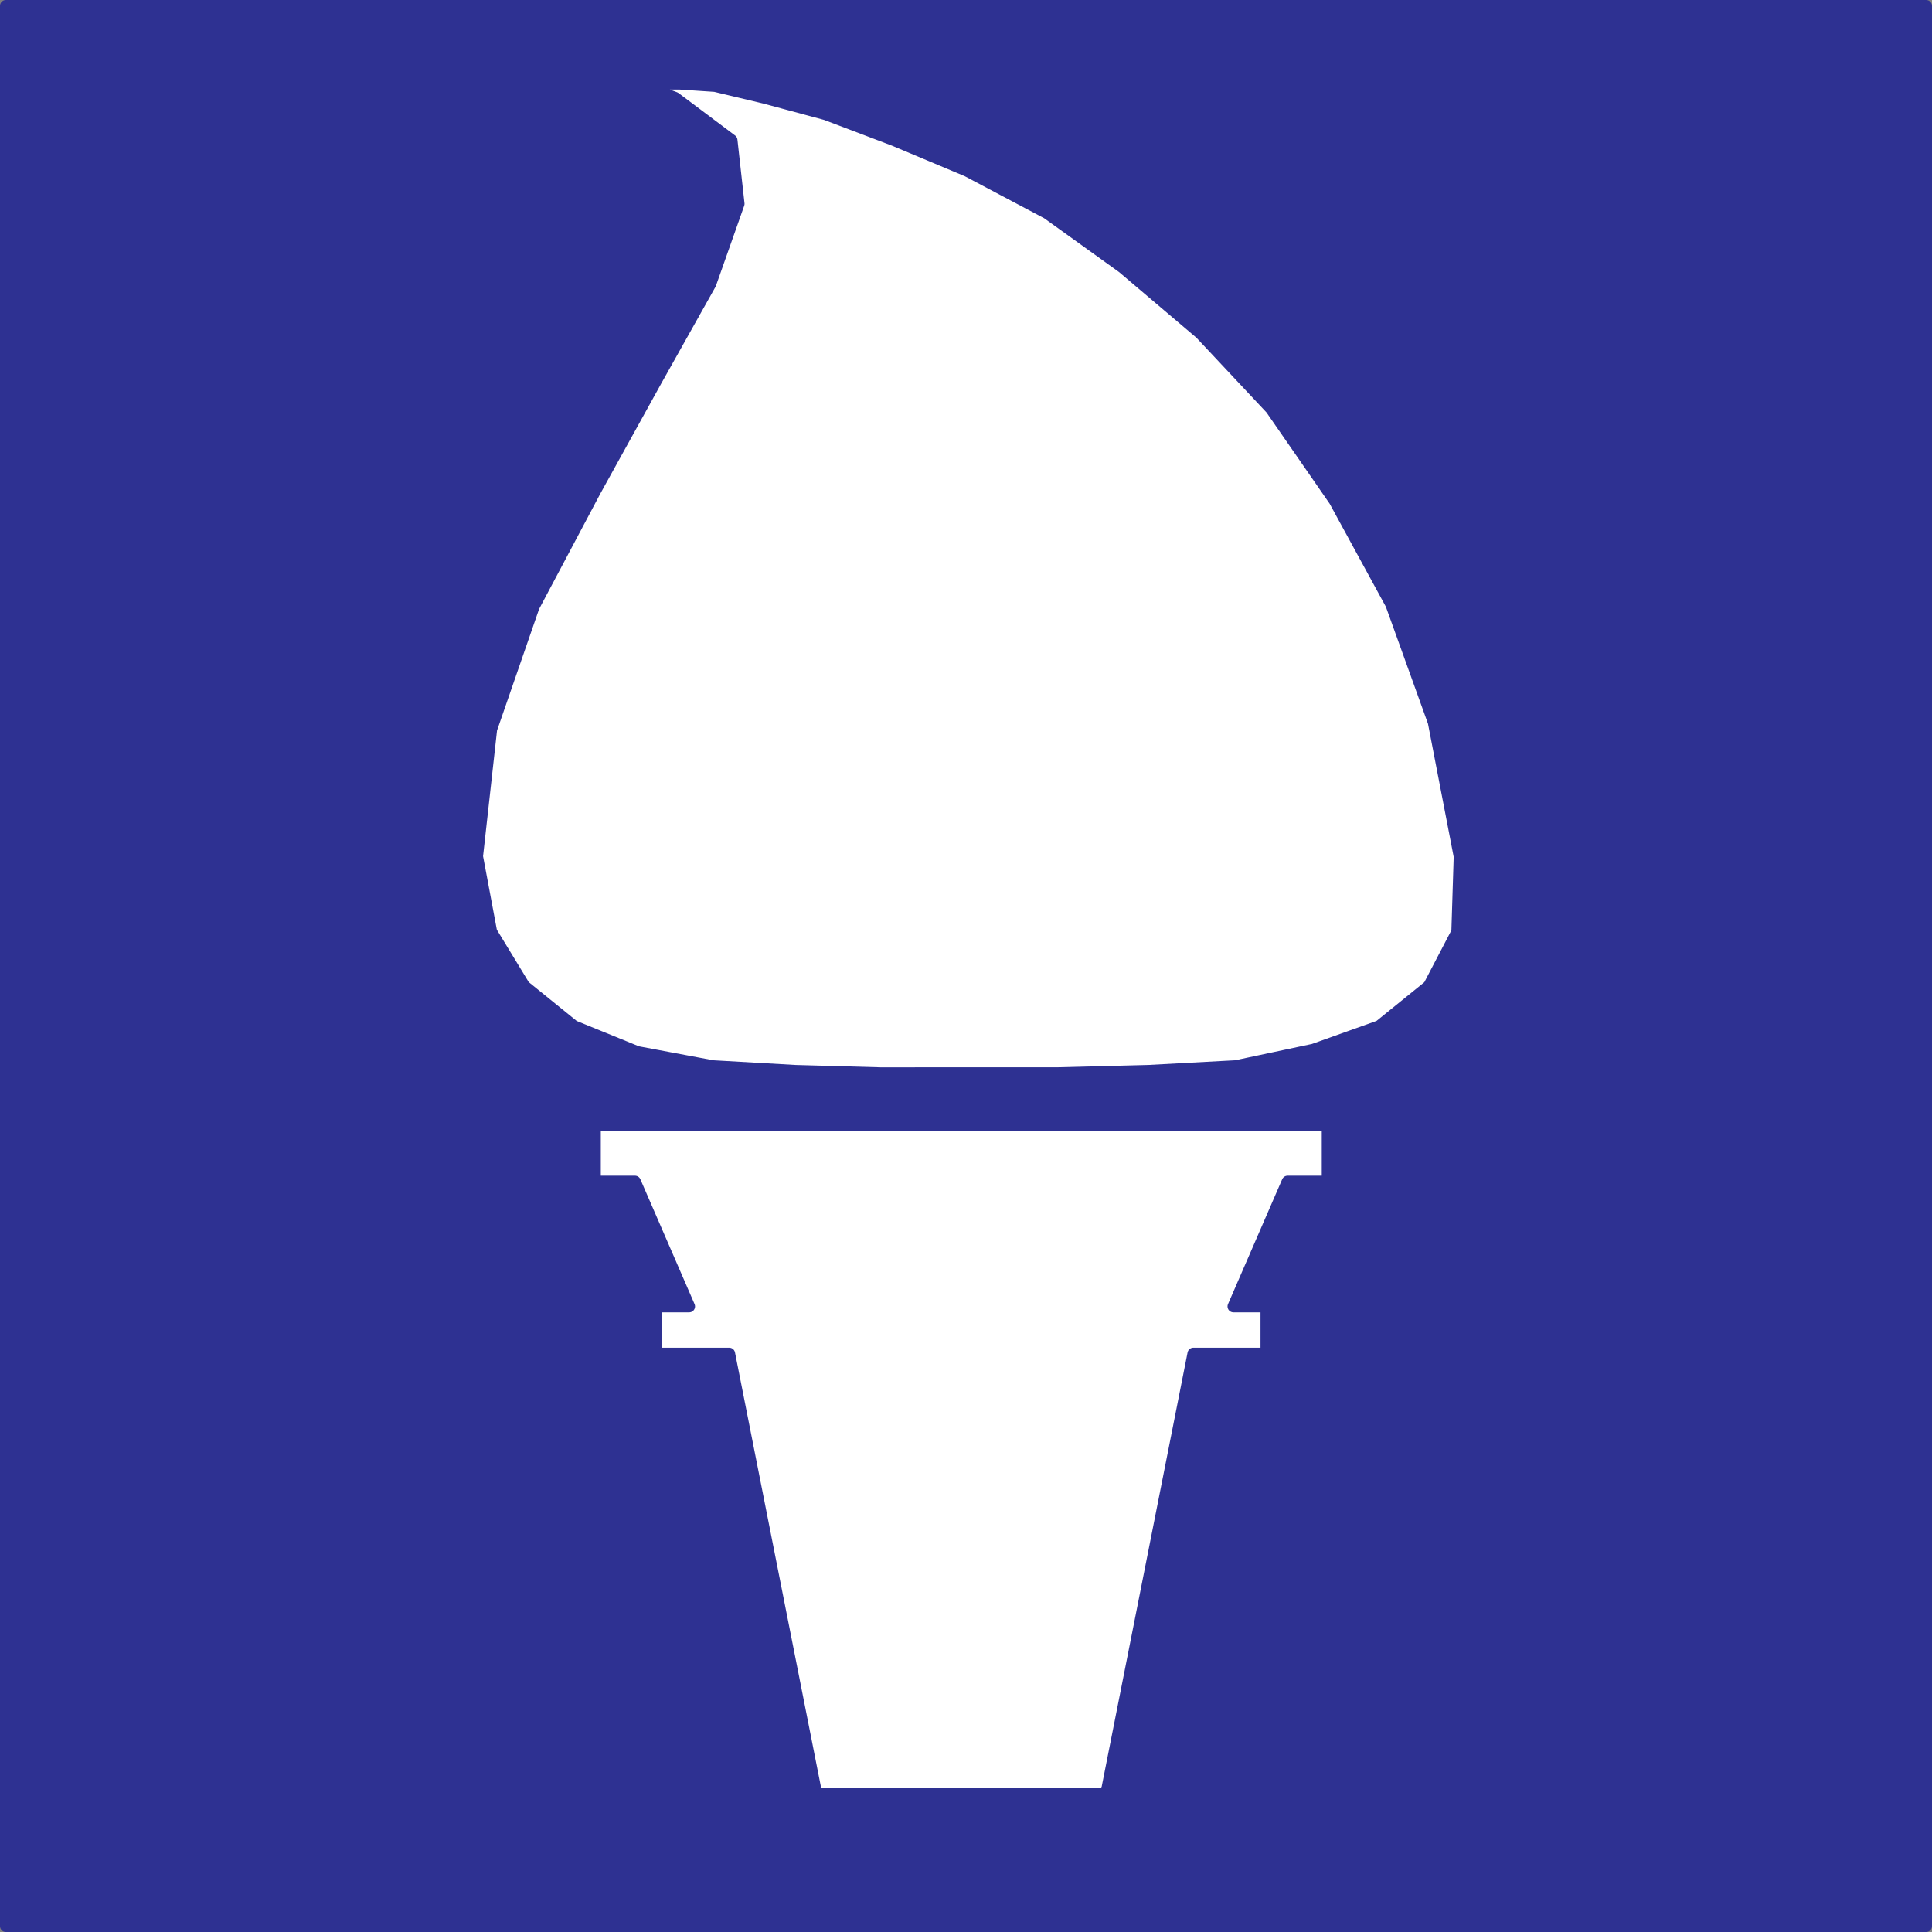
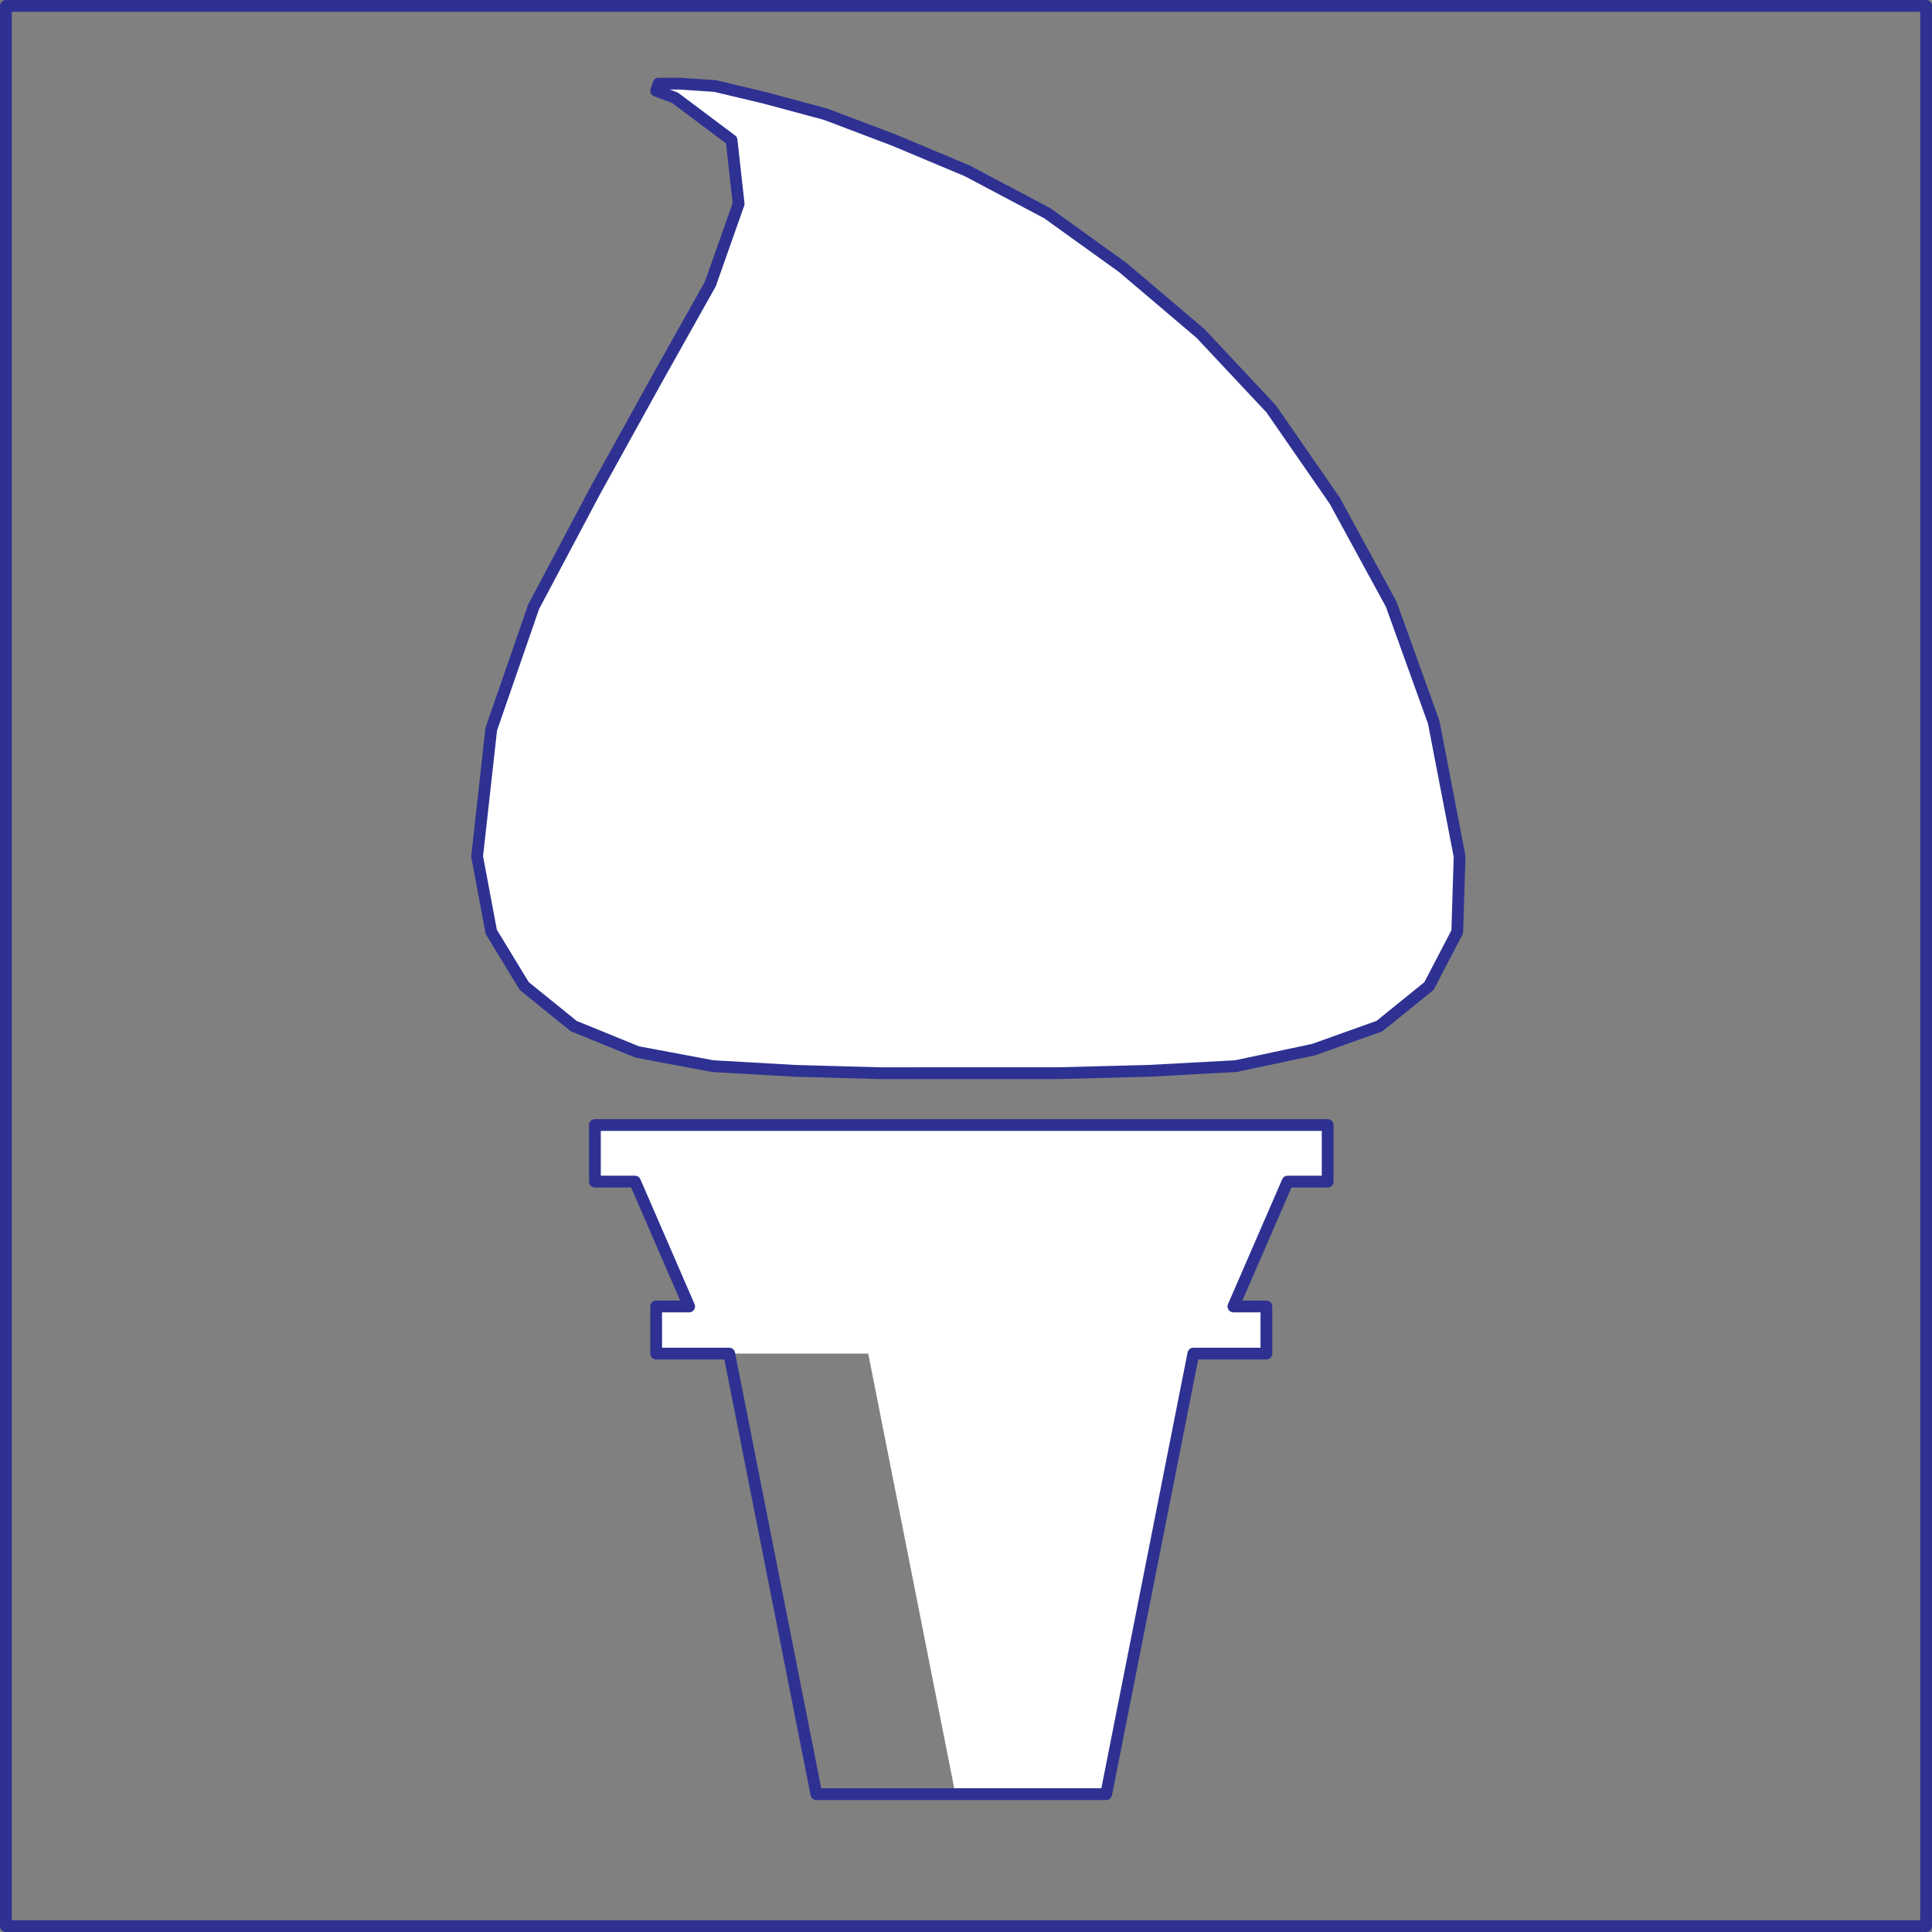
<svg xmlns="http://www.w3.org/2000/svg" width="615" height="615">
  <rect width="100%" height="100%" fill="#808080" stroke="none" />
-   <path fill="#2e3192" fill-rule="evenodd" d="M613.125 613.125V1.875H1.875v611.25h611.25" />
  <path fill="none" stroke="#2e3192" stroke-linecap="round" stroke-linejoin="round" stroke-miterlimit="10" stroke-width="3.75" d="M613.125 613.125V1.875H1.875v611.25zm0 0" />
  <path fill="#fff" fill-rule="evenodd" d="M307.875 341.625h28.5l29.25-.75 27.75-1.5 24.75-5.25 21-7.5 15.75-12.75 9-17.25.75-24-8.25-42.75-13.5-37.5-18-33-20.25-29.25-22.5-24-24.75-21-24-17.25-25.5-13.5-23.25-9.75-21.75-8.25-19.5-5.25-15.75-3.75-11.25-.75h-6.75l-.75 2.25 6 2.25 18 13.5 2.25 20.25-9 25.5-17.25 30.75-19.5 35.25-19.5 36.75-13.5 39-4.5 40.5 4.5 24 10.5 17.25 15.75 12.75 20.25 8.25 24 4.5 26.25 1.5 27 .75h27.75" />
  <path fill="none" stroke="#2e3192" stroke-linecap="round" stroke-linejoin="round" stroke-miterlimit="10" stroke-width="3.75" d="M307.875 341.625h28.5l29.25-.75 27.75-1.5 24.75-5.25 21-7.5 15.75-12.75 9-17.25.75-24-8.25-42.75-13.5-37.5-18-33-20.25-29.25-22.5-24-24.75-21-24-17.25-25.5-13.5-23.25-9.75-21.75-8.25-19.5-5.25-15.75-3.75-11.25-.75h-6.75l-.75 2.25 6 2.25 18 13.5 2.25 20.25-9 25.5-17.25 30.75-19.5 35.25-19.5 36.75-13.5 39-4.5 40.5 4.5 24 10.5 17.25 15.75 12.75 20.25 8.25 24 4.5 26.25 1.5 27 .75zm0 0" />
-   <path fill="#fff" fill-rule="evenodd" d="M304.125 571.125h48l27.75-140.25h23.25v-15h-10.5l17.25-39.75h12.75v-18h-233.25v18h12.75l17.25 39.75h-10.5v15h23.25l27.75 140.25h48-3.75" />
+   <path fill="#fff" fill-rule="evenodd" d="M304.125 571.125h48l27.75-140.25h23.25v-15h-10.5l17.25-39.75h12.75v-18h-233.25v18h12.75l17.25 39.75h-10.5v15h23.25h48-3.75" />
  <path fill="none" stroke="#2e3192" stroke-linecap="round" stroke-linejoin="round" stroke-miterlimit="10" stroke-width="3.75" d="M304.125 571.125h48l27.75-140.25h23.25v-15h-10.5l17.25-39.75h12.75v-18h-233.25v18h12.75l17.25 39.75h-10.5v15h23.25l27.75 140.25h48zm0 0" />
</svg>